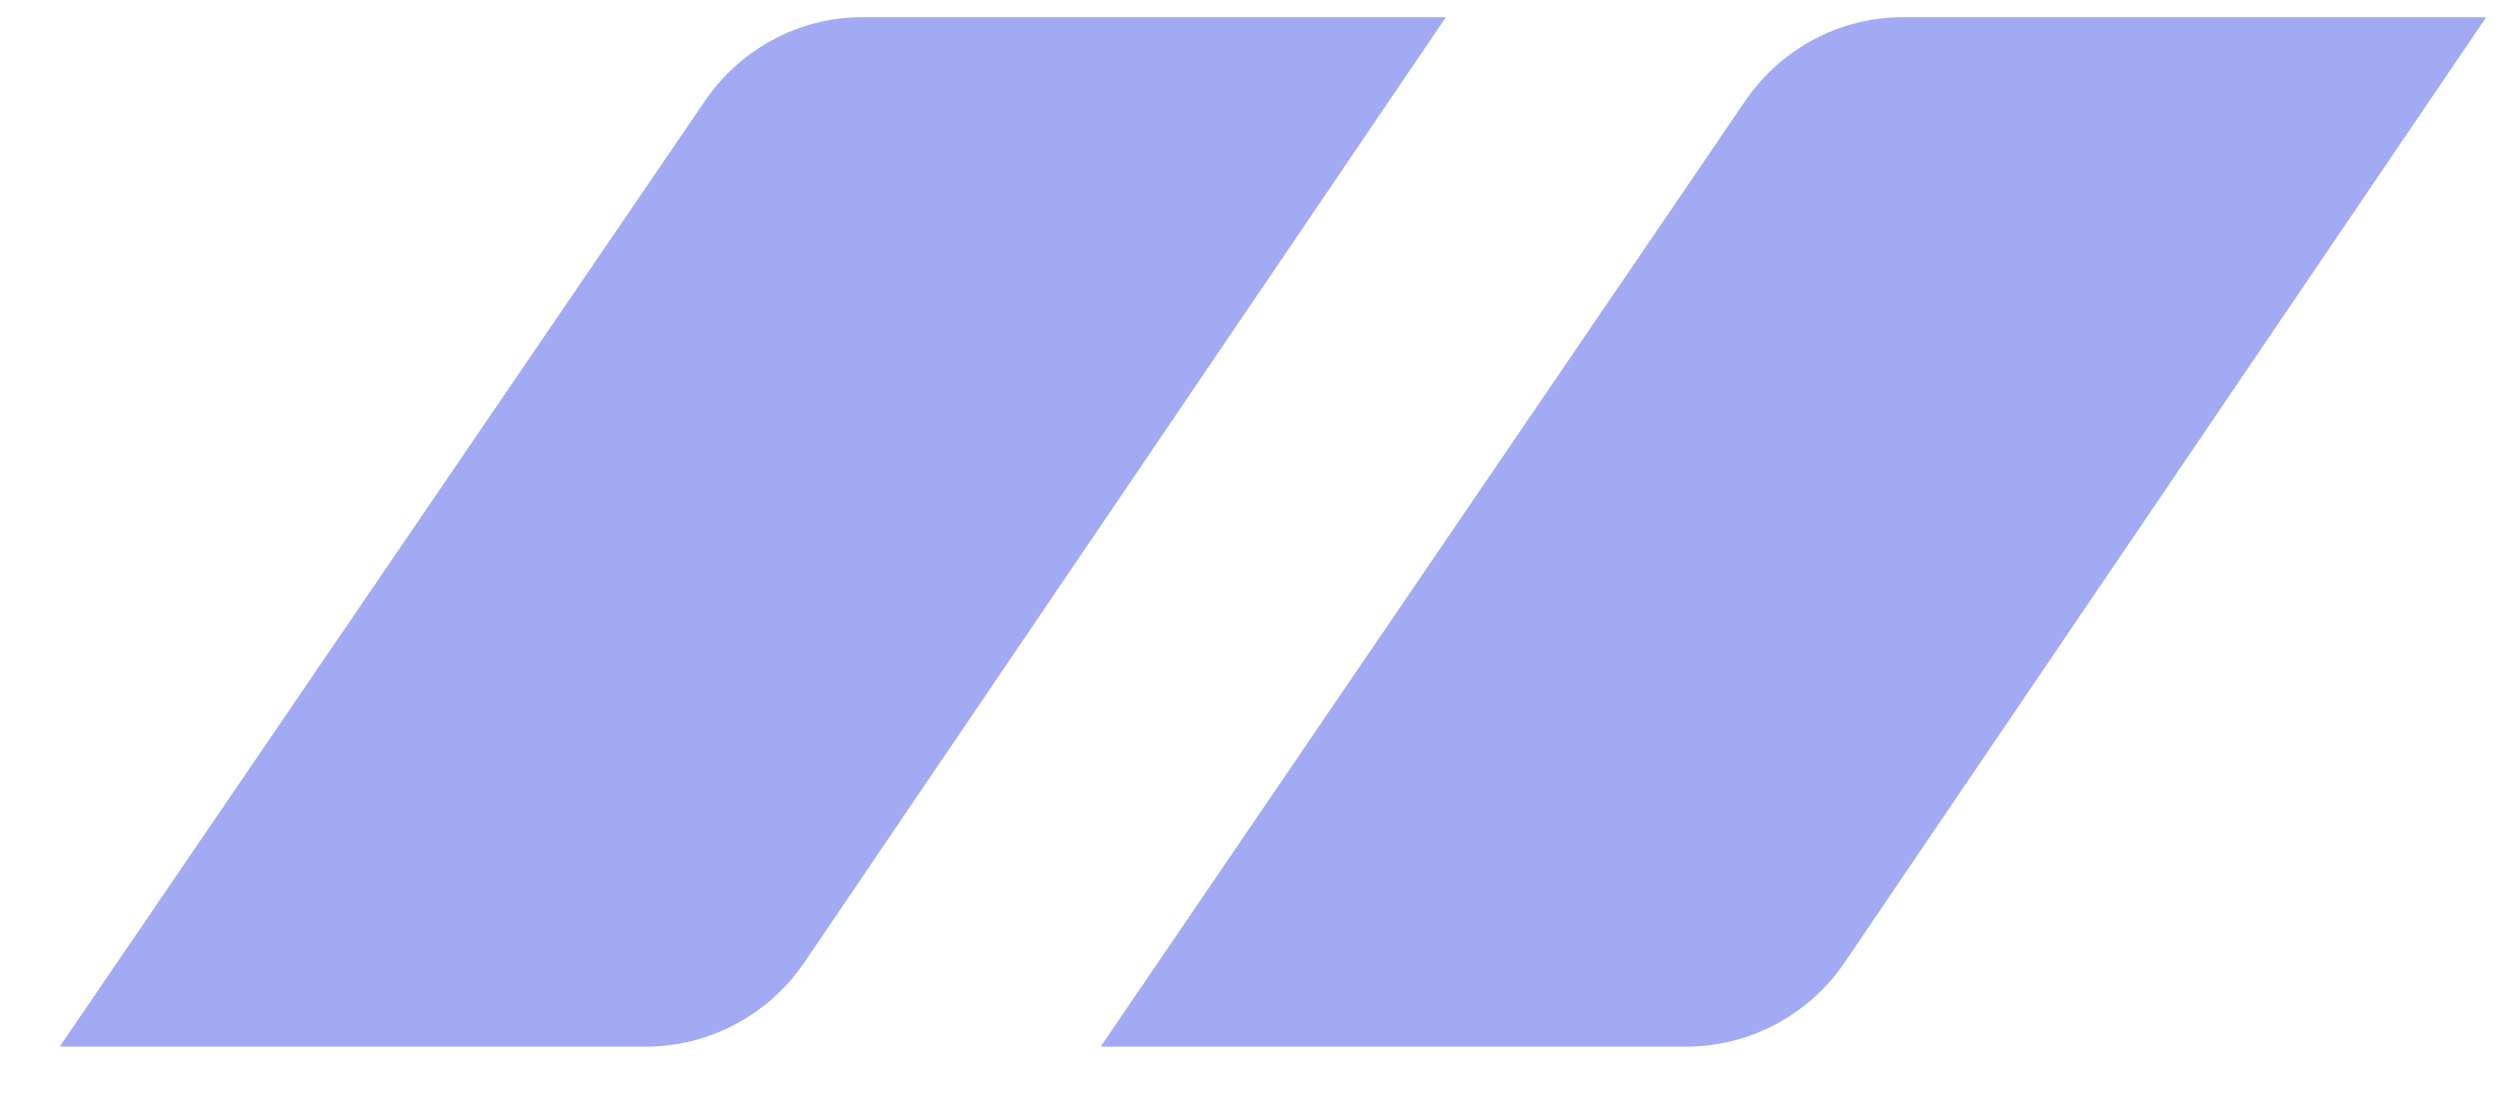
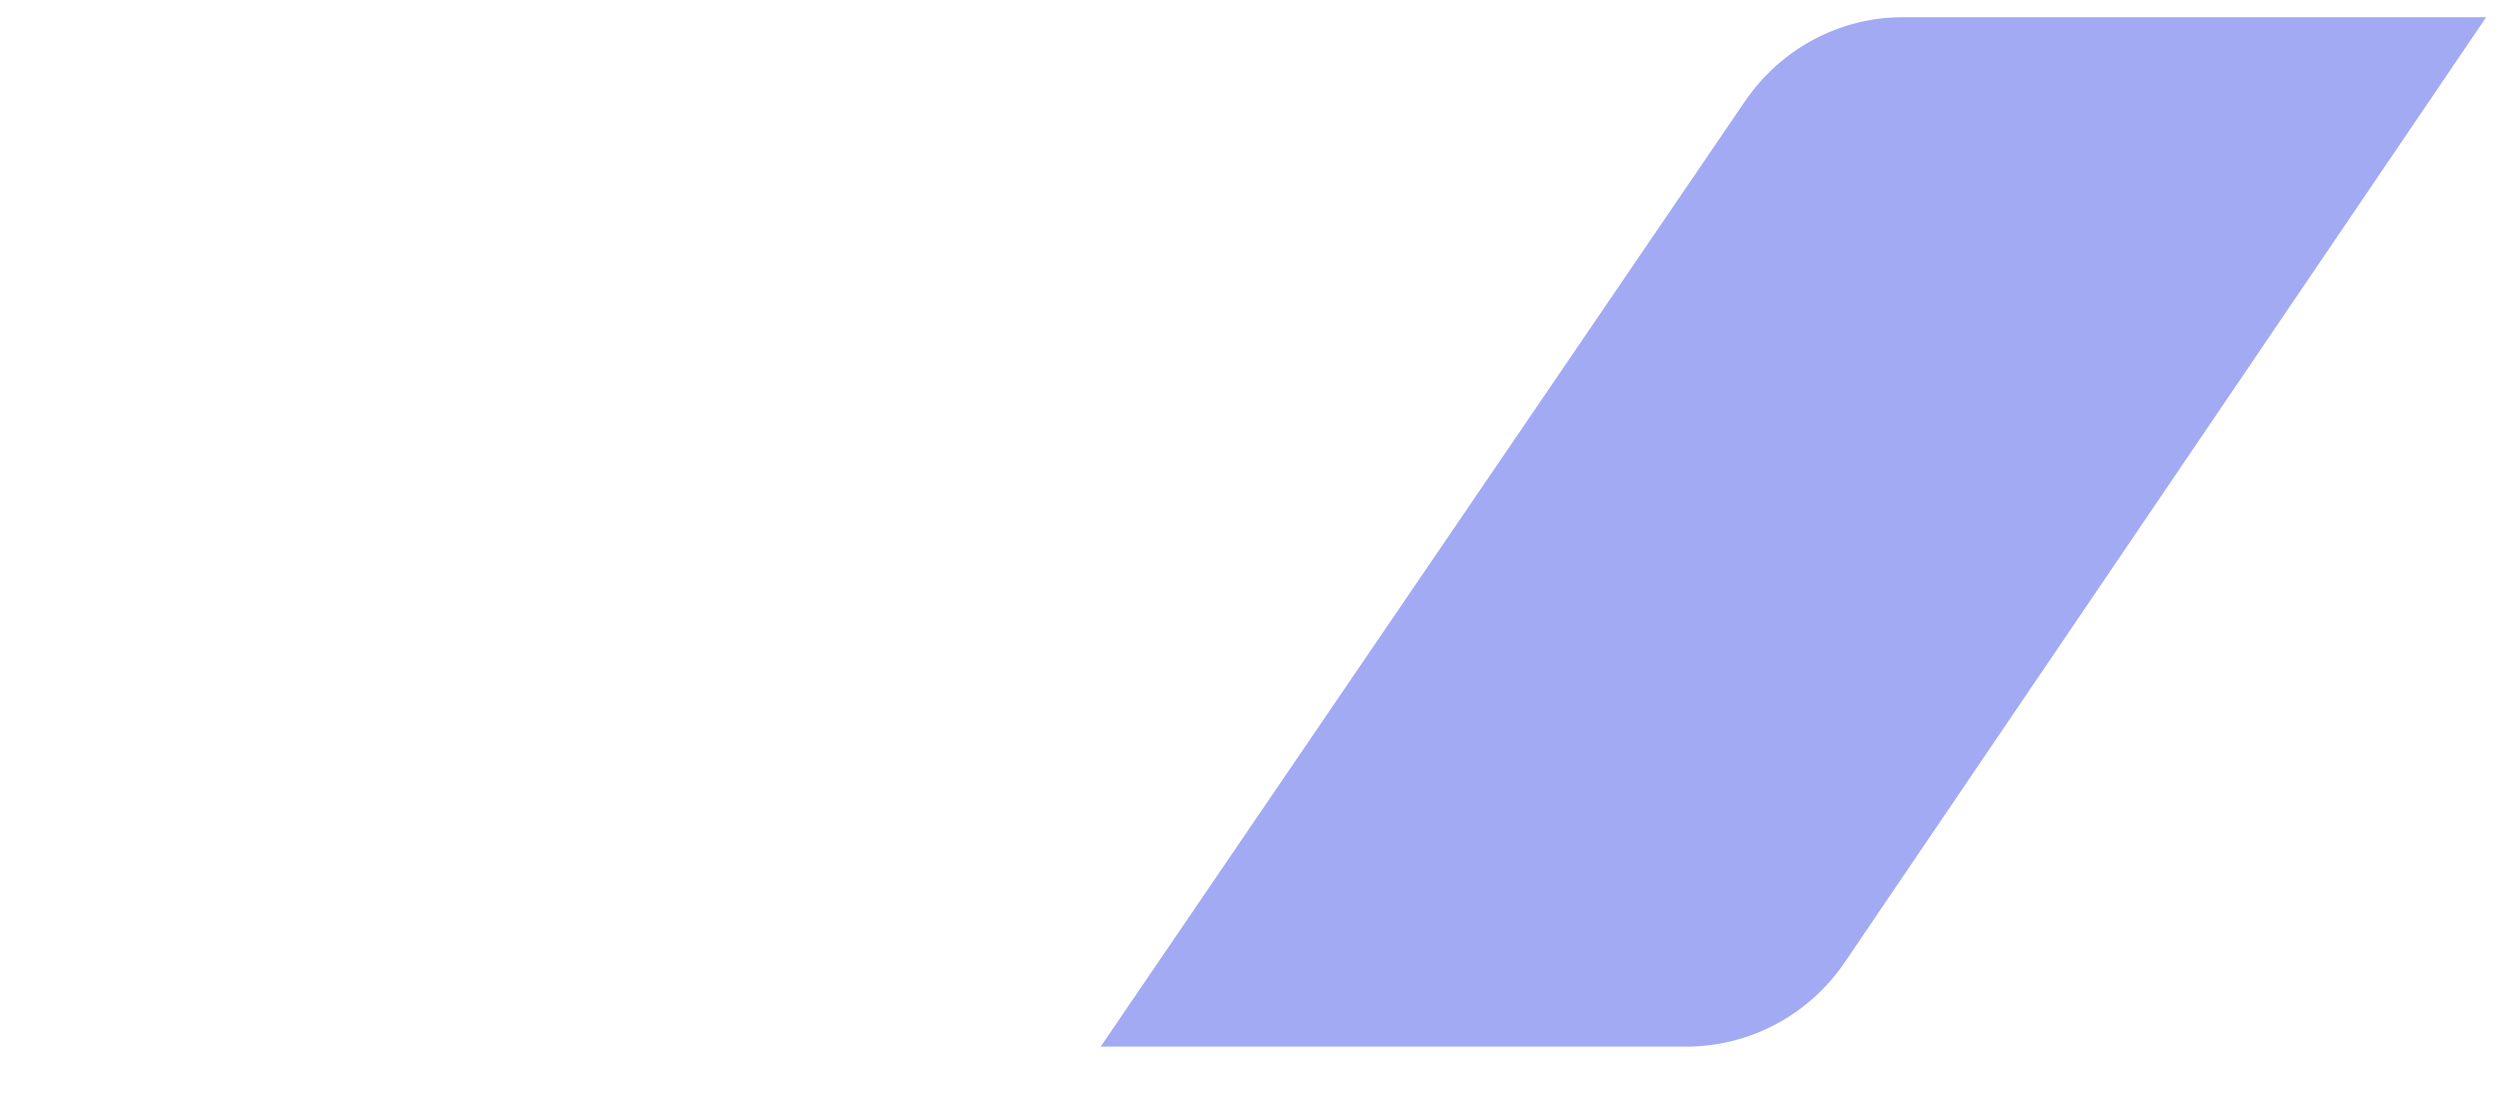
<svg xmlns="http://www.w3.org/2000/svg" width="34" height="15" viewBox="0 0 34 15" fill="none">
-   <path d="M8.787 14.234C9.642 14.234 10.452 13.806 10.94 13.088L19.664 0.234H11.727C10.872 0.234 10.069 0.662 9.582 1.38L0.812 14.234H8.787Z" fill="#A3AAF4" />
  <path d="M22.935 14.234C23.791 14.234 24.601 13.806 25.088 13.088L33.812 0.234H25.876C25.021 0.234 24.218 0.662 23.73 1.38L14.969 14.234H22.943H22.935Z" fill="#A3AAF4" />
</svg>